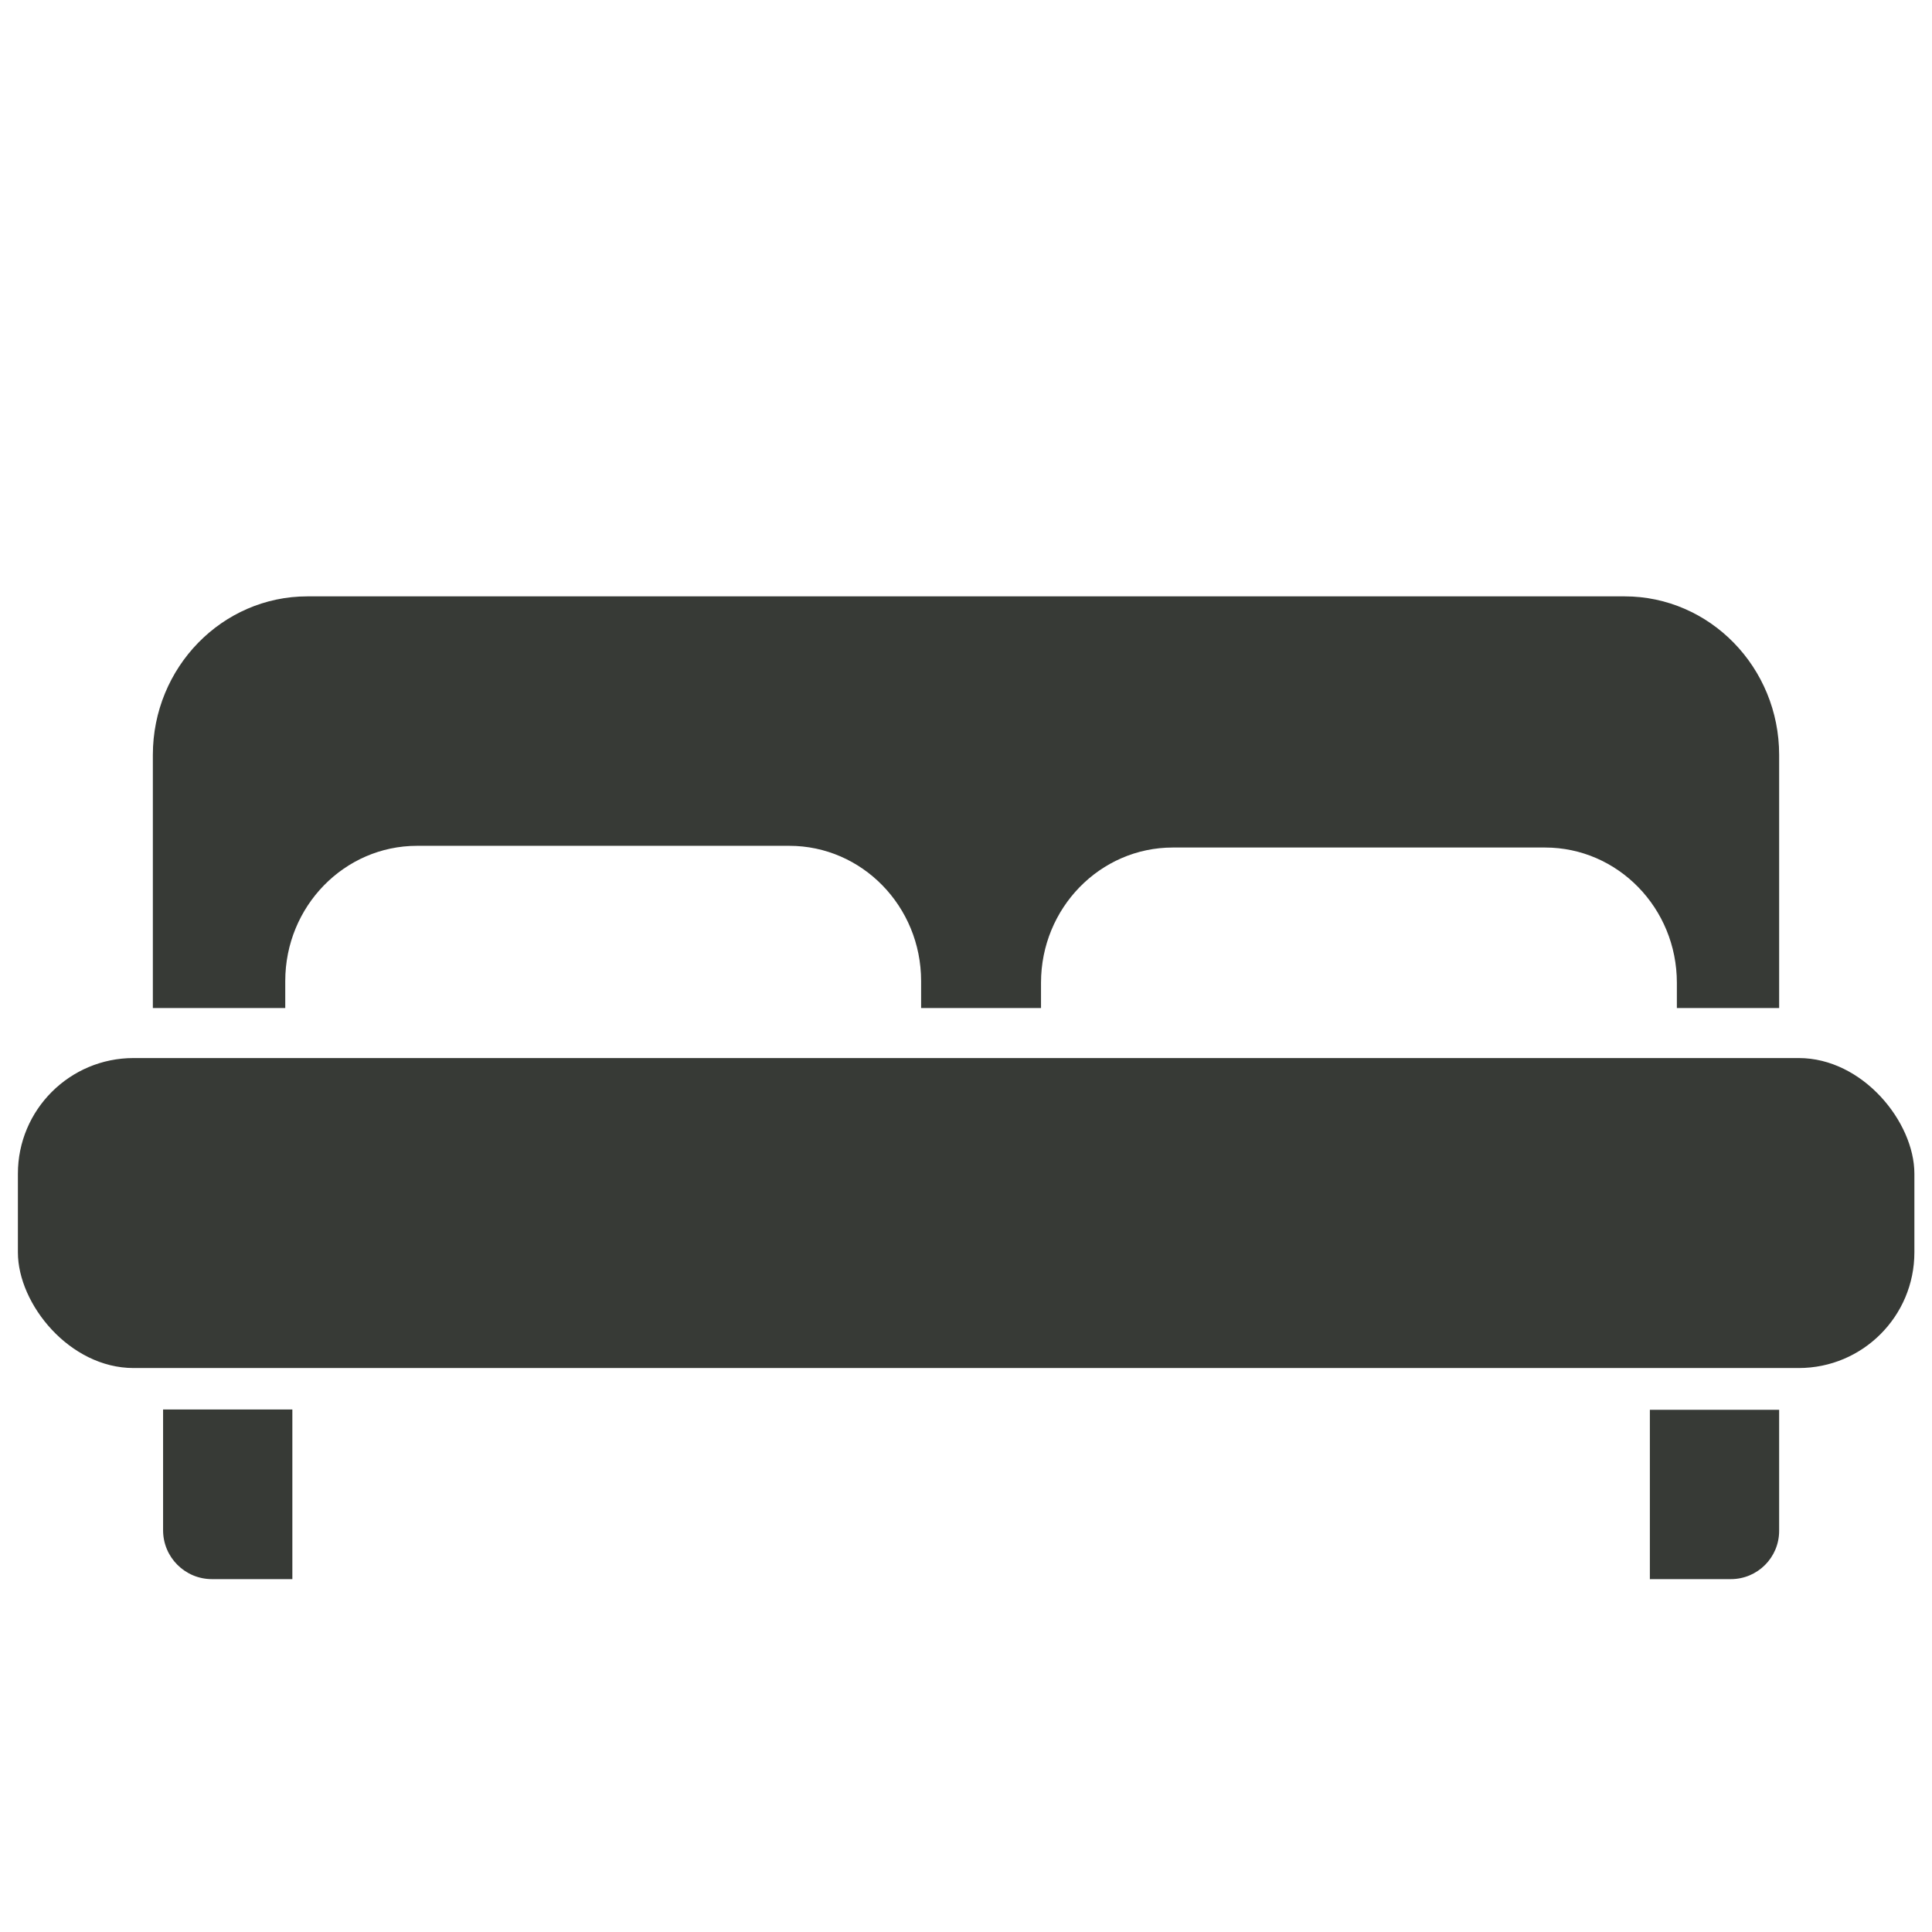
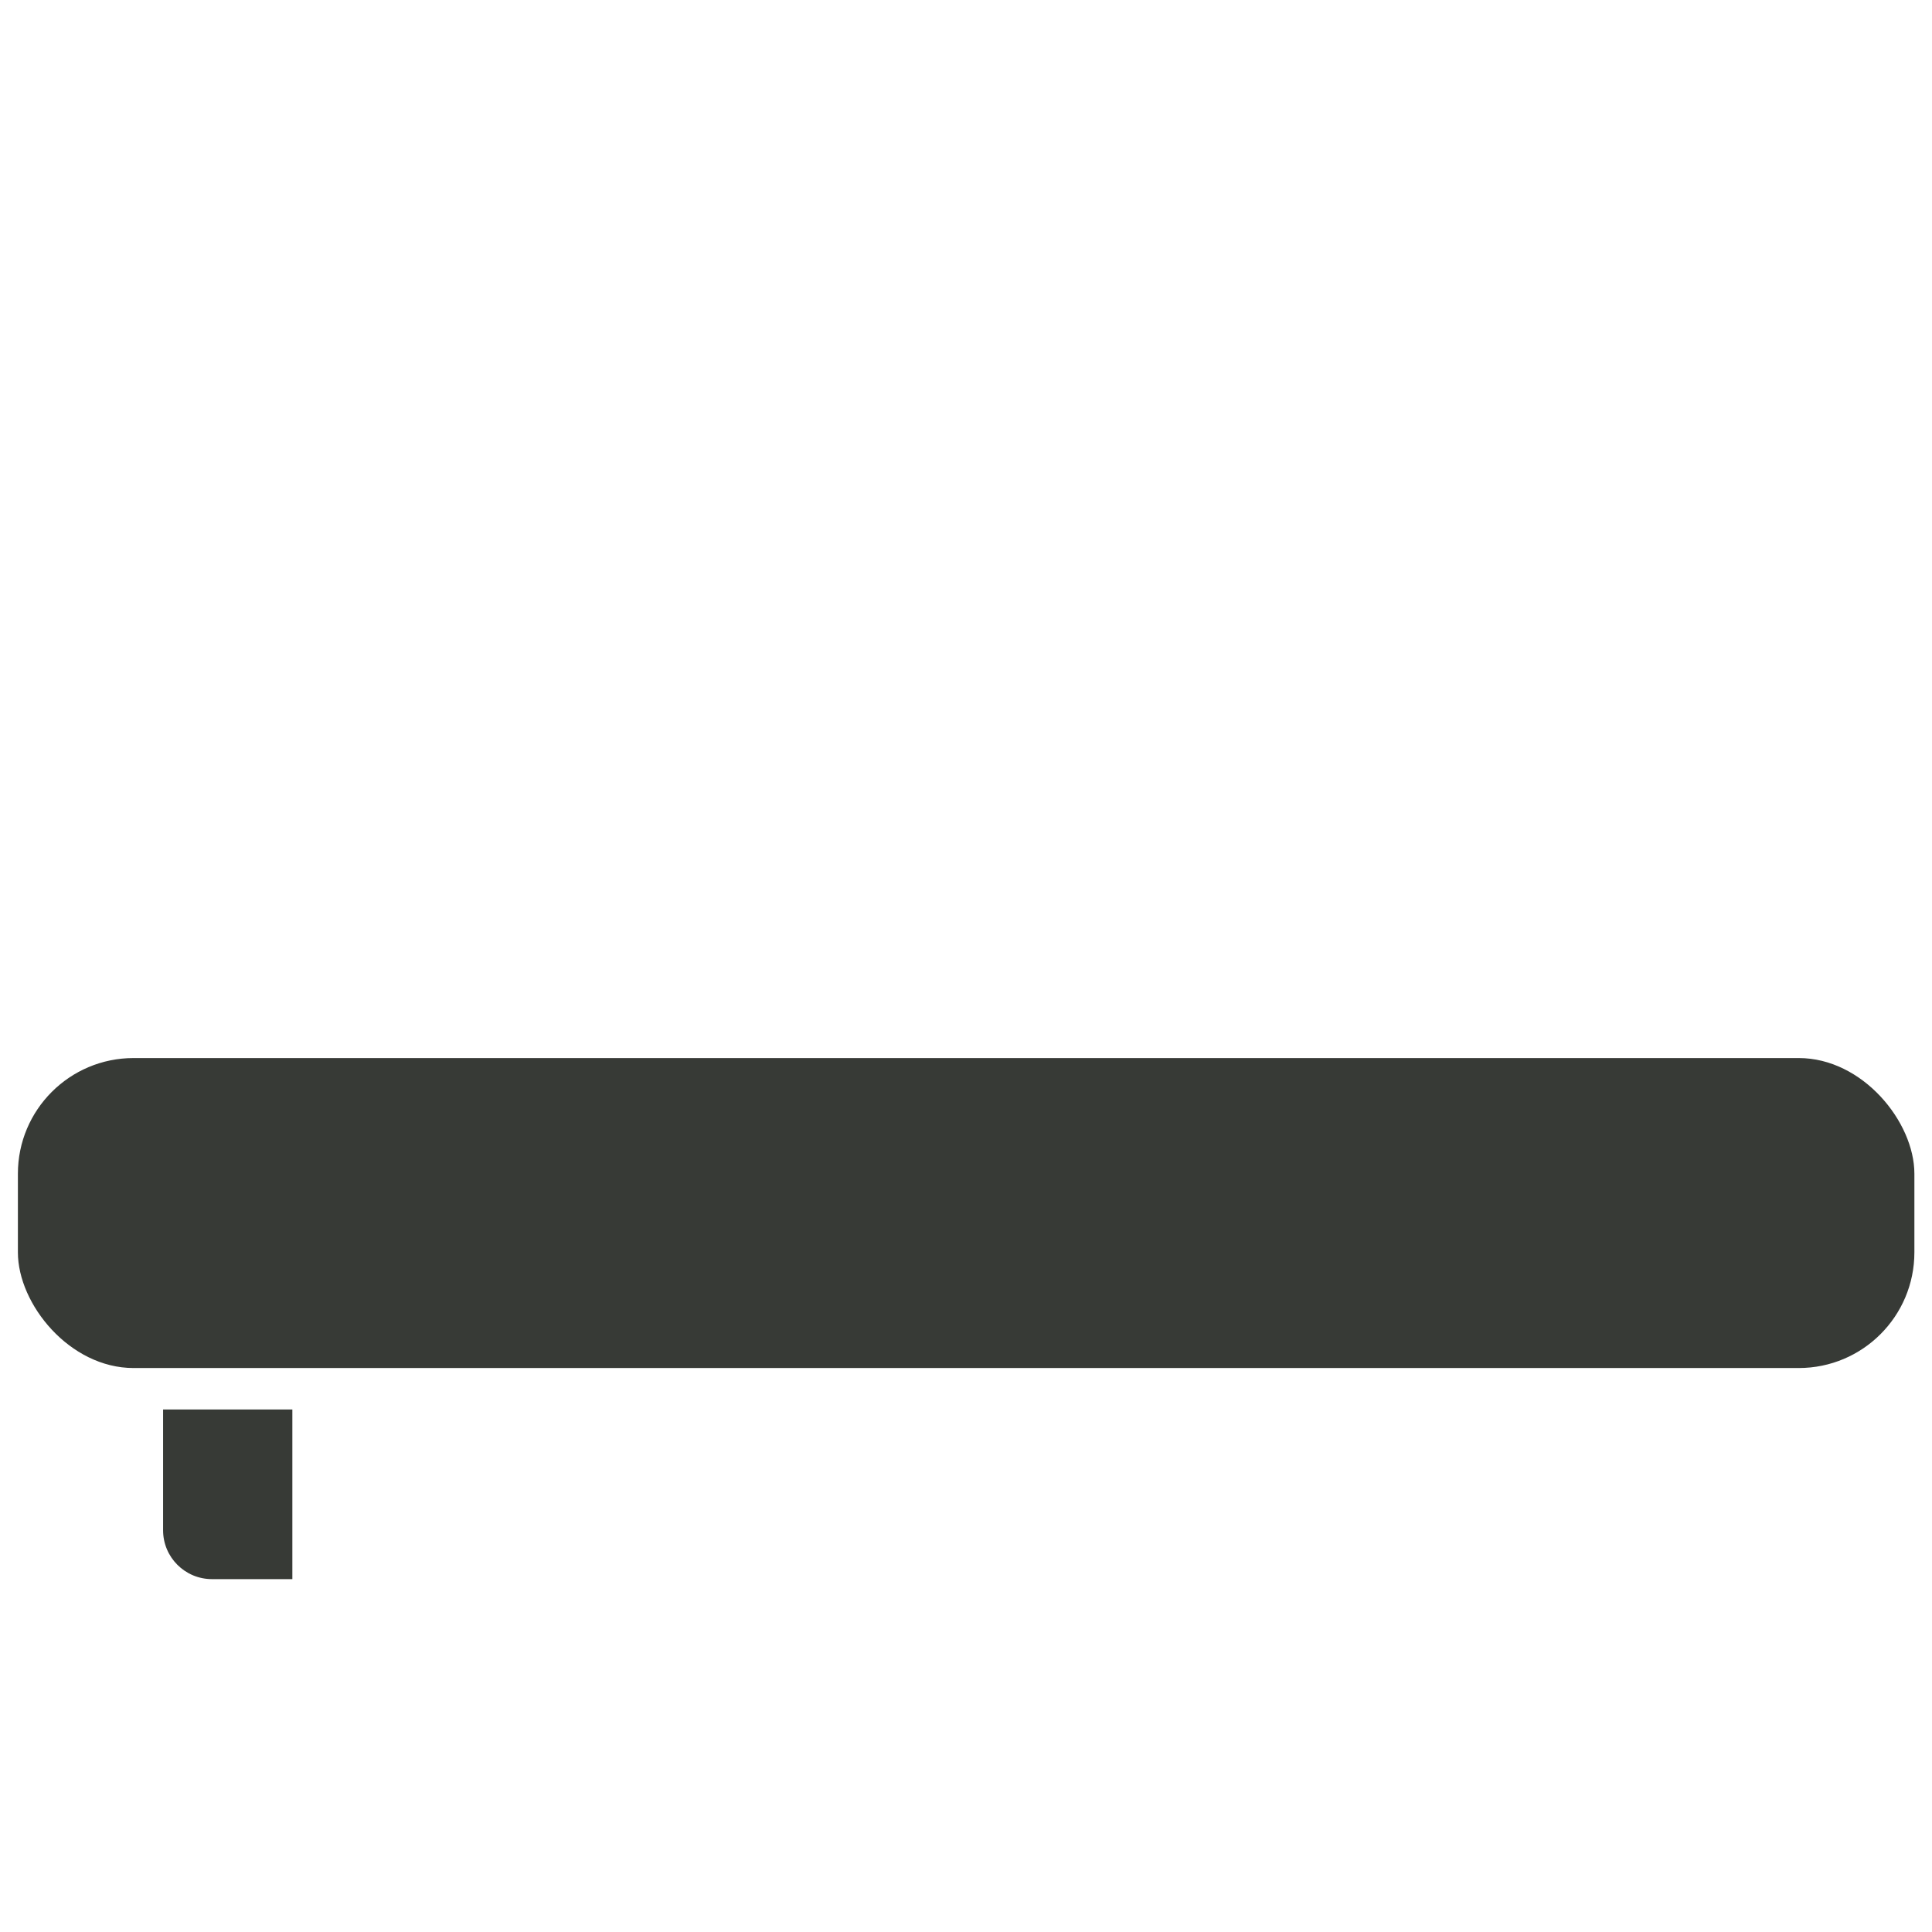
<svg xmlns="http://www.w3.org/2000/svg" viewBox="0 0 68 68">
  <defs>
    <style>.e{fill:#373a36;}</style>
  </defs>
  <g id="a">
    <g>
      <rect ry="4.07" rx="4.07" height="10.91" width="66.75" y="37.24" x=".63" class="e" />
-       <path d="M10.04,34.53c0-2.63,2.08-4.76,4.64-4.76h13.1c2.56,0,4.64,2.13,4.64,4.76v.95h4.22v-.89c0-2.63,2.08-4.76,4.64-4.76h13.1c2.56,0,4.64,2.13,4.64,4.76v.89h3.6v-8.91c0-3.08-2.44-5.58-5.44-5.58H10.82c-3,0-5.44,2.5-5.44,5.58v8.91h4.66v-.95Z" class="e" />
      <path d="M5.74,53.86c0,.95,.77,1.72,1.72,1.72h2.83v-5.97H5.74v4.25Z" class="e" />
-       <path d="M58.08,55.58h2.84c.94,0,1.7-.76,1.7-1.7v-4.26h-4.55v5.97Z" class="e" />
    </g>
  </g>
  <g id="b" />
  <g id="c" />
  <g id="d" />
</svg>